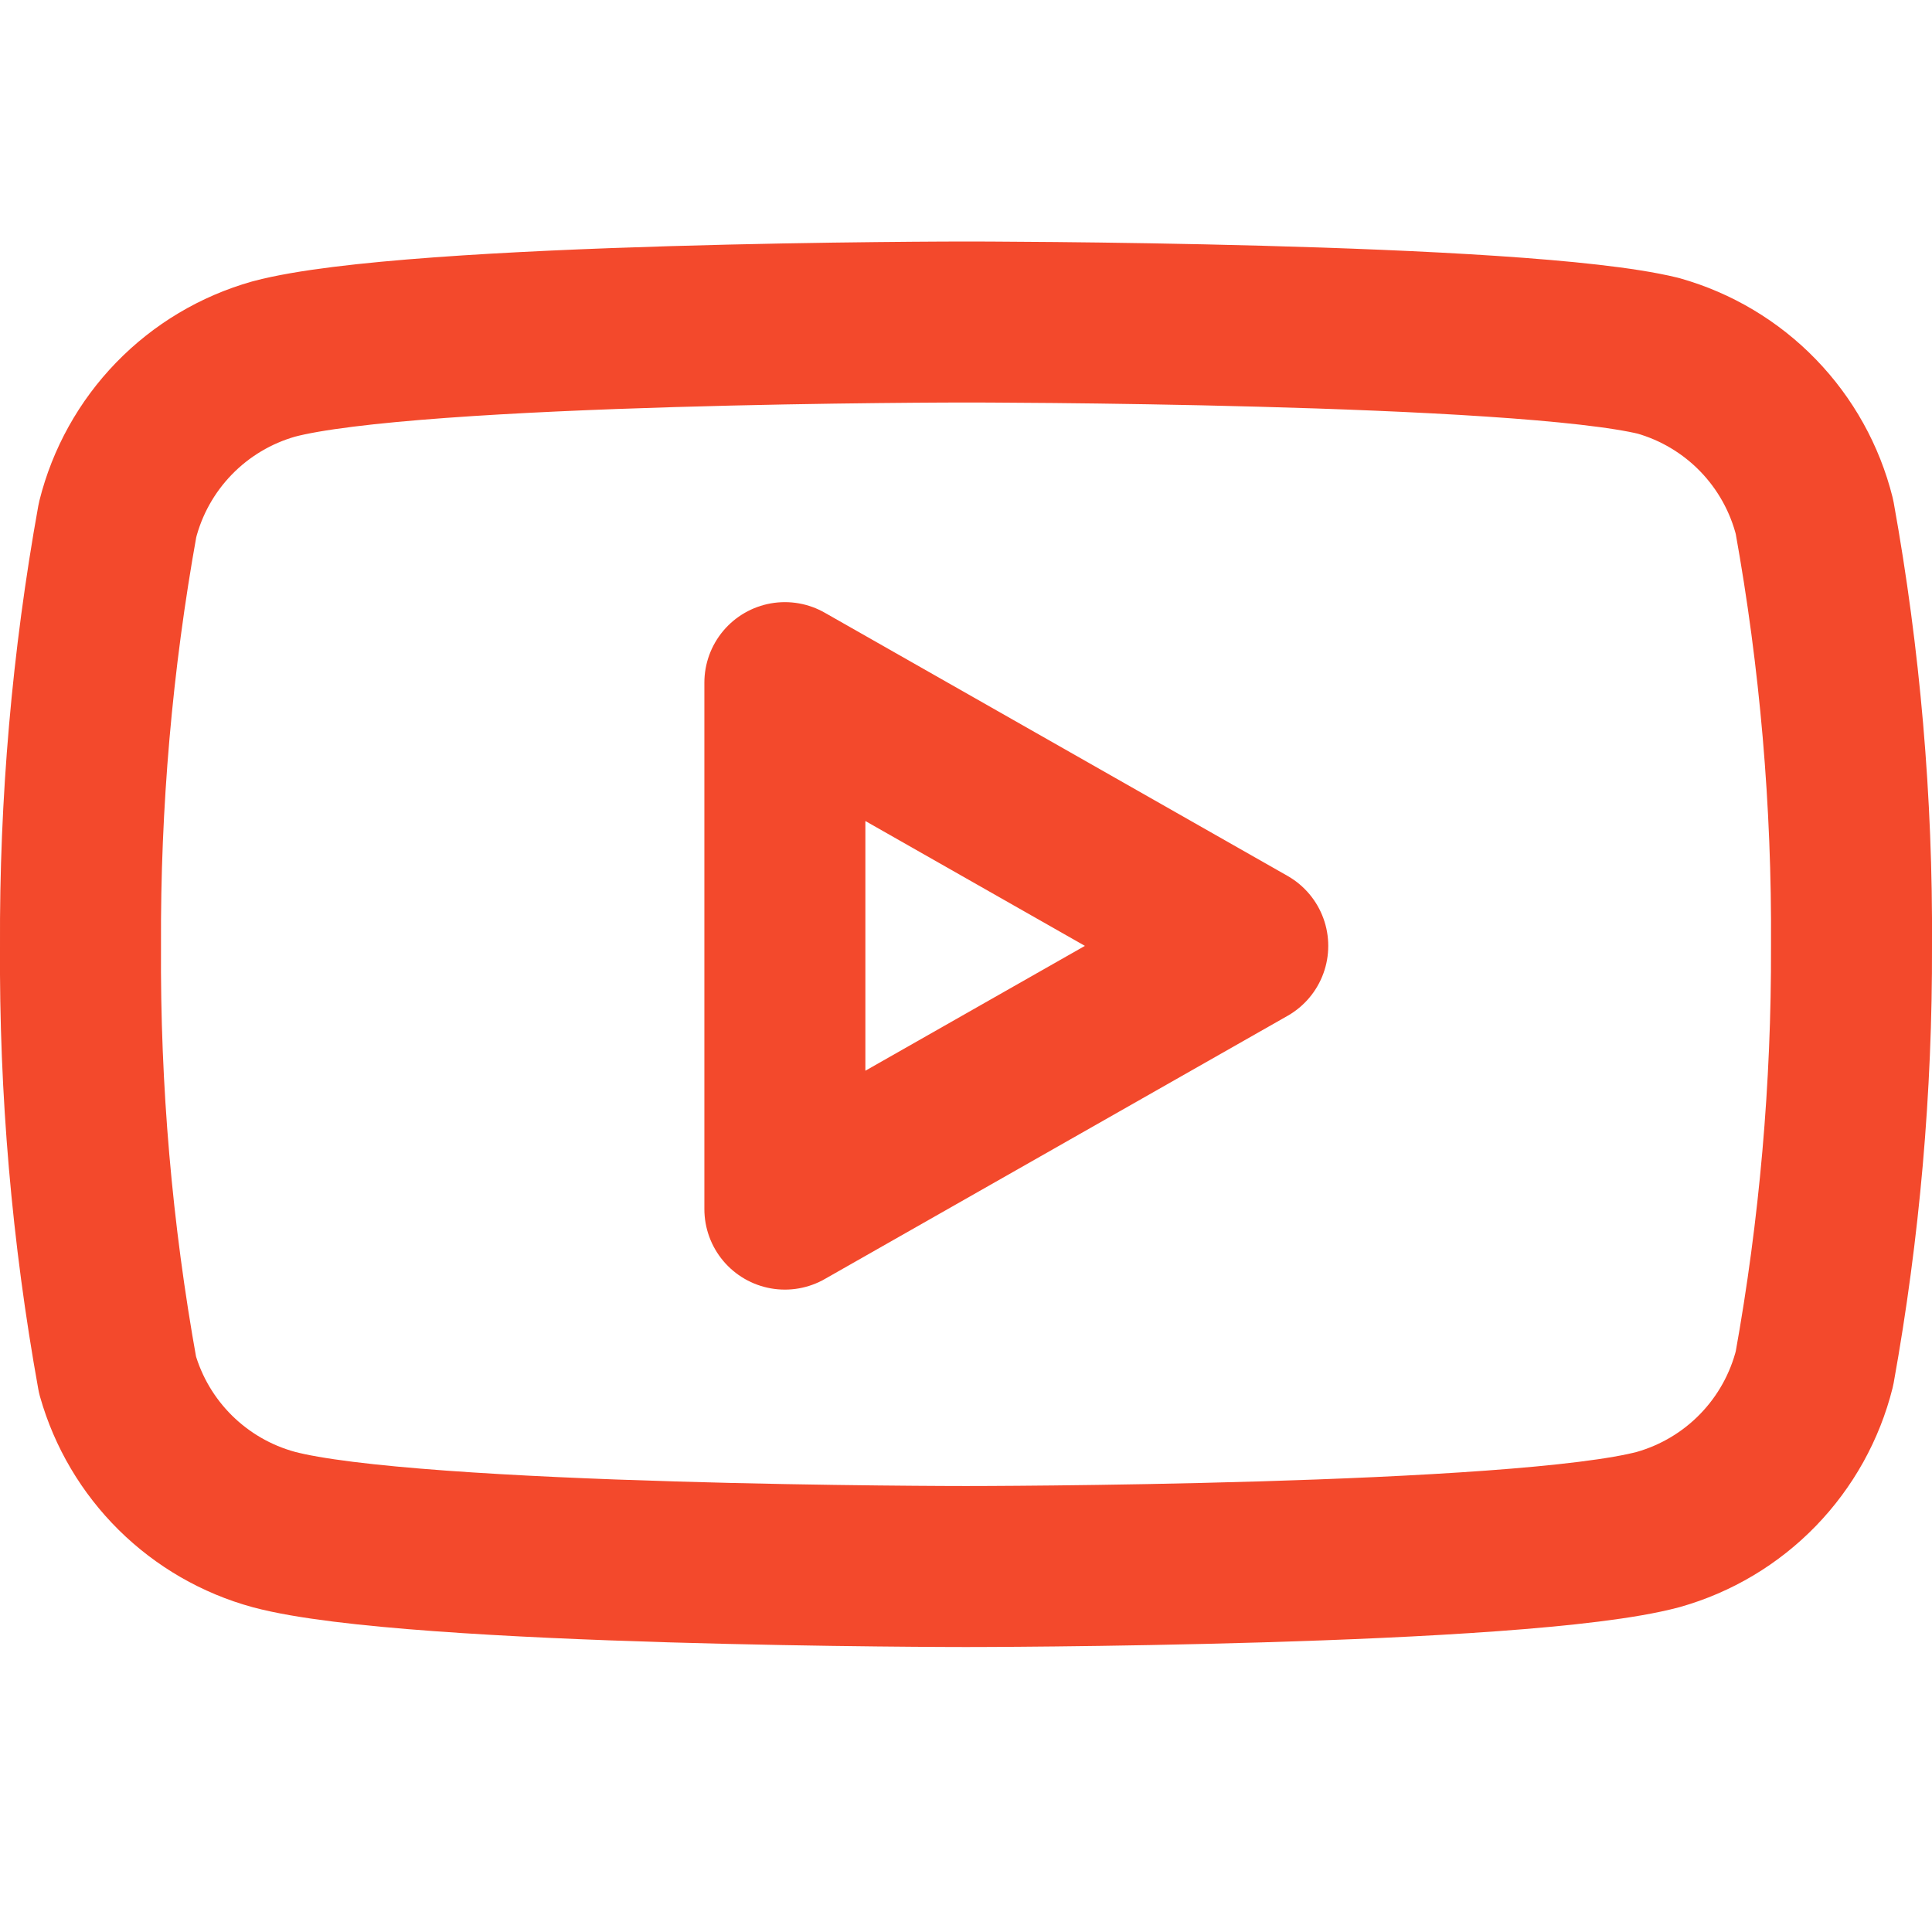
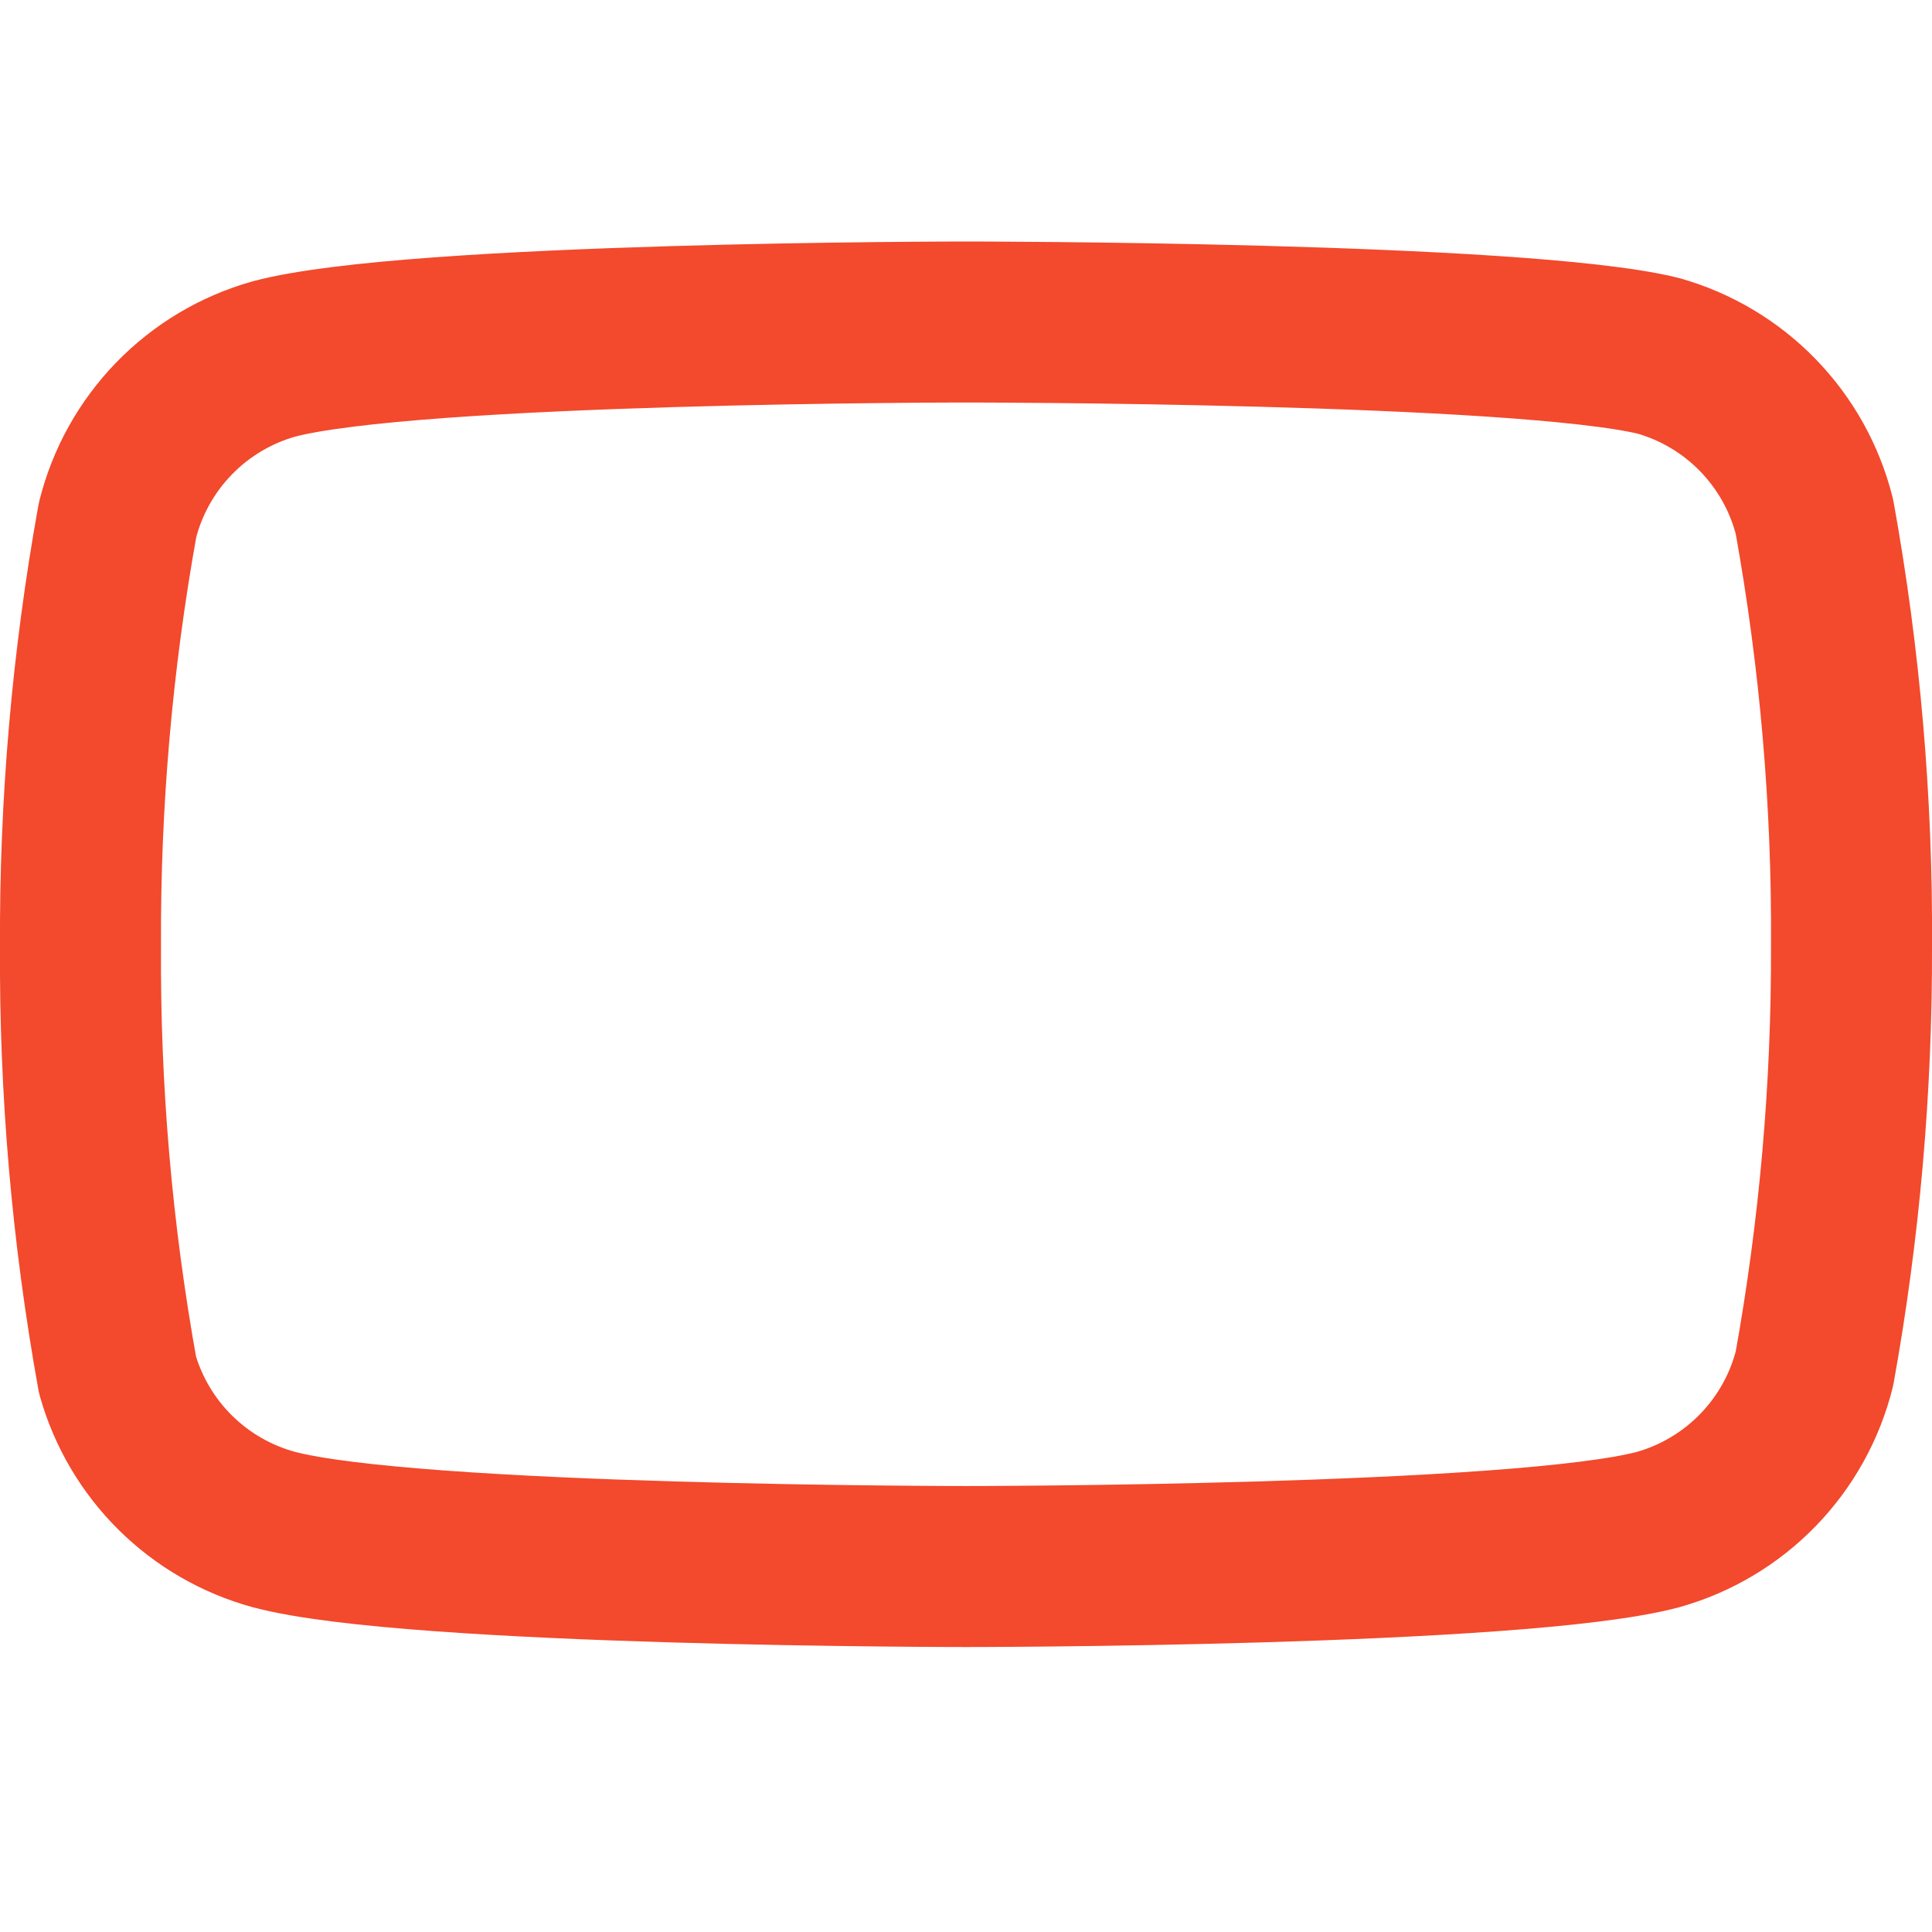
<svg xmlns="http://www.w3.org/2000/svg" width="36" height="36" viewBox="0 0 36 36" fill="none">
-   <path d="M33.81 9.63C33.632 8.918 33.269 8.266 32.758 7.739C32.247 7.212 31.606 6.83 30.9 6.63C28.32 6 18 6 18 6C18 6 7.68 6 5.1 6.69C4.394 6.89 3.753 7.272 3.242 7.799C2.731 8.326 2.368 8.978 2.19 9.69C1.718 12.308 1.487 14.964 1.5 17.625C1.483 20.306 1.714 22.982 2.19 25.62C2.386 26.31 2.757 26.937 3.267 27.442C3.777 27.946 4.408 28.311 5.1 28.5C7.68 29.19 18 29.19 18 29.19C18 29.19 28.32 29.19 30.9 28.5C31.606 28.3 32.247 27.918 32.758 27.391C33.269 26.864 33.632 26.212 33.81 25.5C34.278 22.901 34.509 20.265 34.5 17.625C34.517 14.944 34.286 12.268 33.81 9.63V9.63Z" stroke="#F3492C" stroke-width="3" stroke-linecap="round" stroke-linejoin="round" />
-   <path d="M14.625 22.53L23.25 17.625L14.625 12.72V22.53Z" stroke="#F3492C" stroke-width="3" stroke-linecap="round" stroke-linejoin="round" />
+   <path d="M33.81 9.63C33.632 8.918 33.269 8.266 32.758 7.739C32.247 7.212 31.606 6.83 30.9 6.63C28.32 6 18 6 18 6C18 6 7.68 6 5.1 6.69C4.394 6.89 3.753 7.272 3.242 7.799C2.731 8.326 2.368 8.978 2.19 9.69C1.718 12.308 1.487 14.964 1.5 17.625C1.483 20.306 1.714 22.982 2.19 25.62C2.386 26.31 2.757 26.937 3.267 27.442C3.777 27.946 4.408 28.311 5.1 28.5C7.68 29.19 18 29.19 18 29.19C18 29.19 28.32 29.19 30.9 28.5C31.606 28.3 32.247 27.918 32.758 27.391C33.269 26.864 33.632 26.212 33.81 25.5C34.278 22.901 34.509 20.265 34.5 17.625C34.517 14.944 34.286 12.268 33.81 9.63Z" stroke="#F3492C" stroke-width="3" stroke-linecap="round" stroke-linejoin="round" />
</svg>